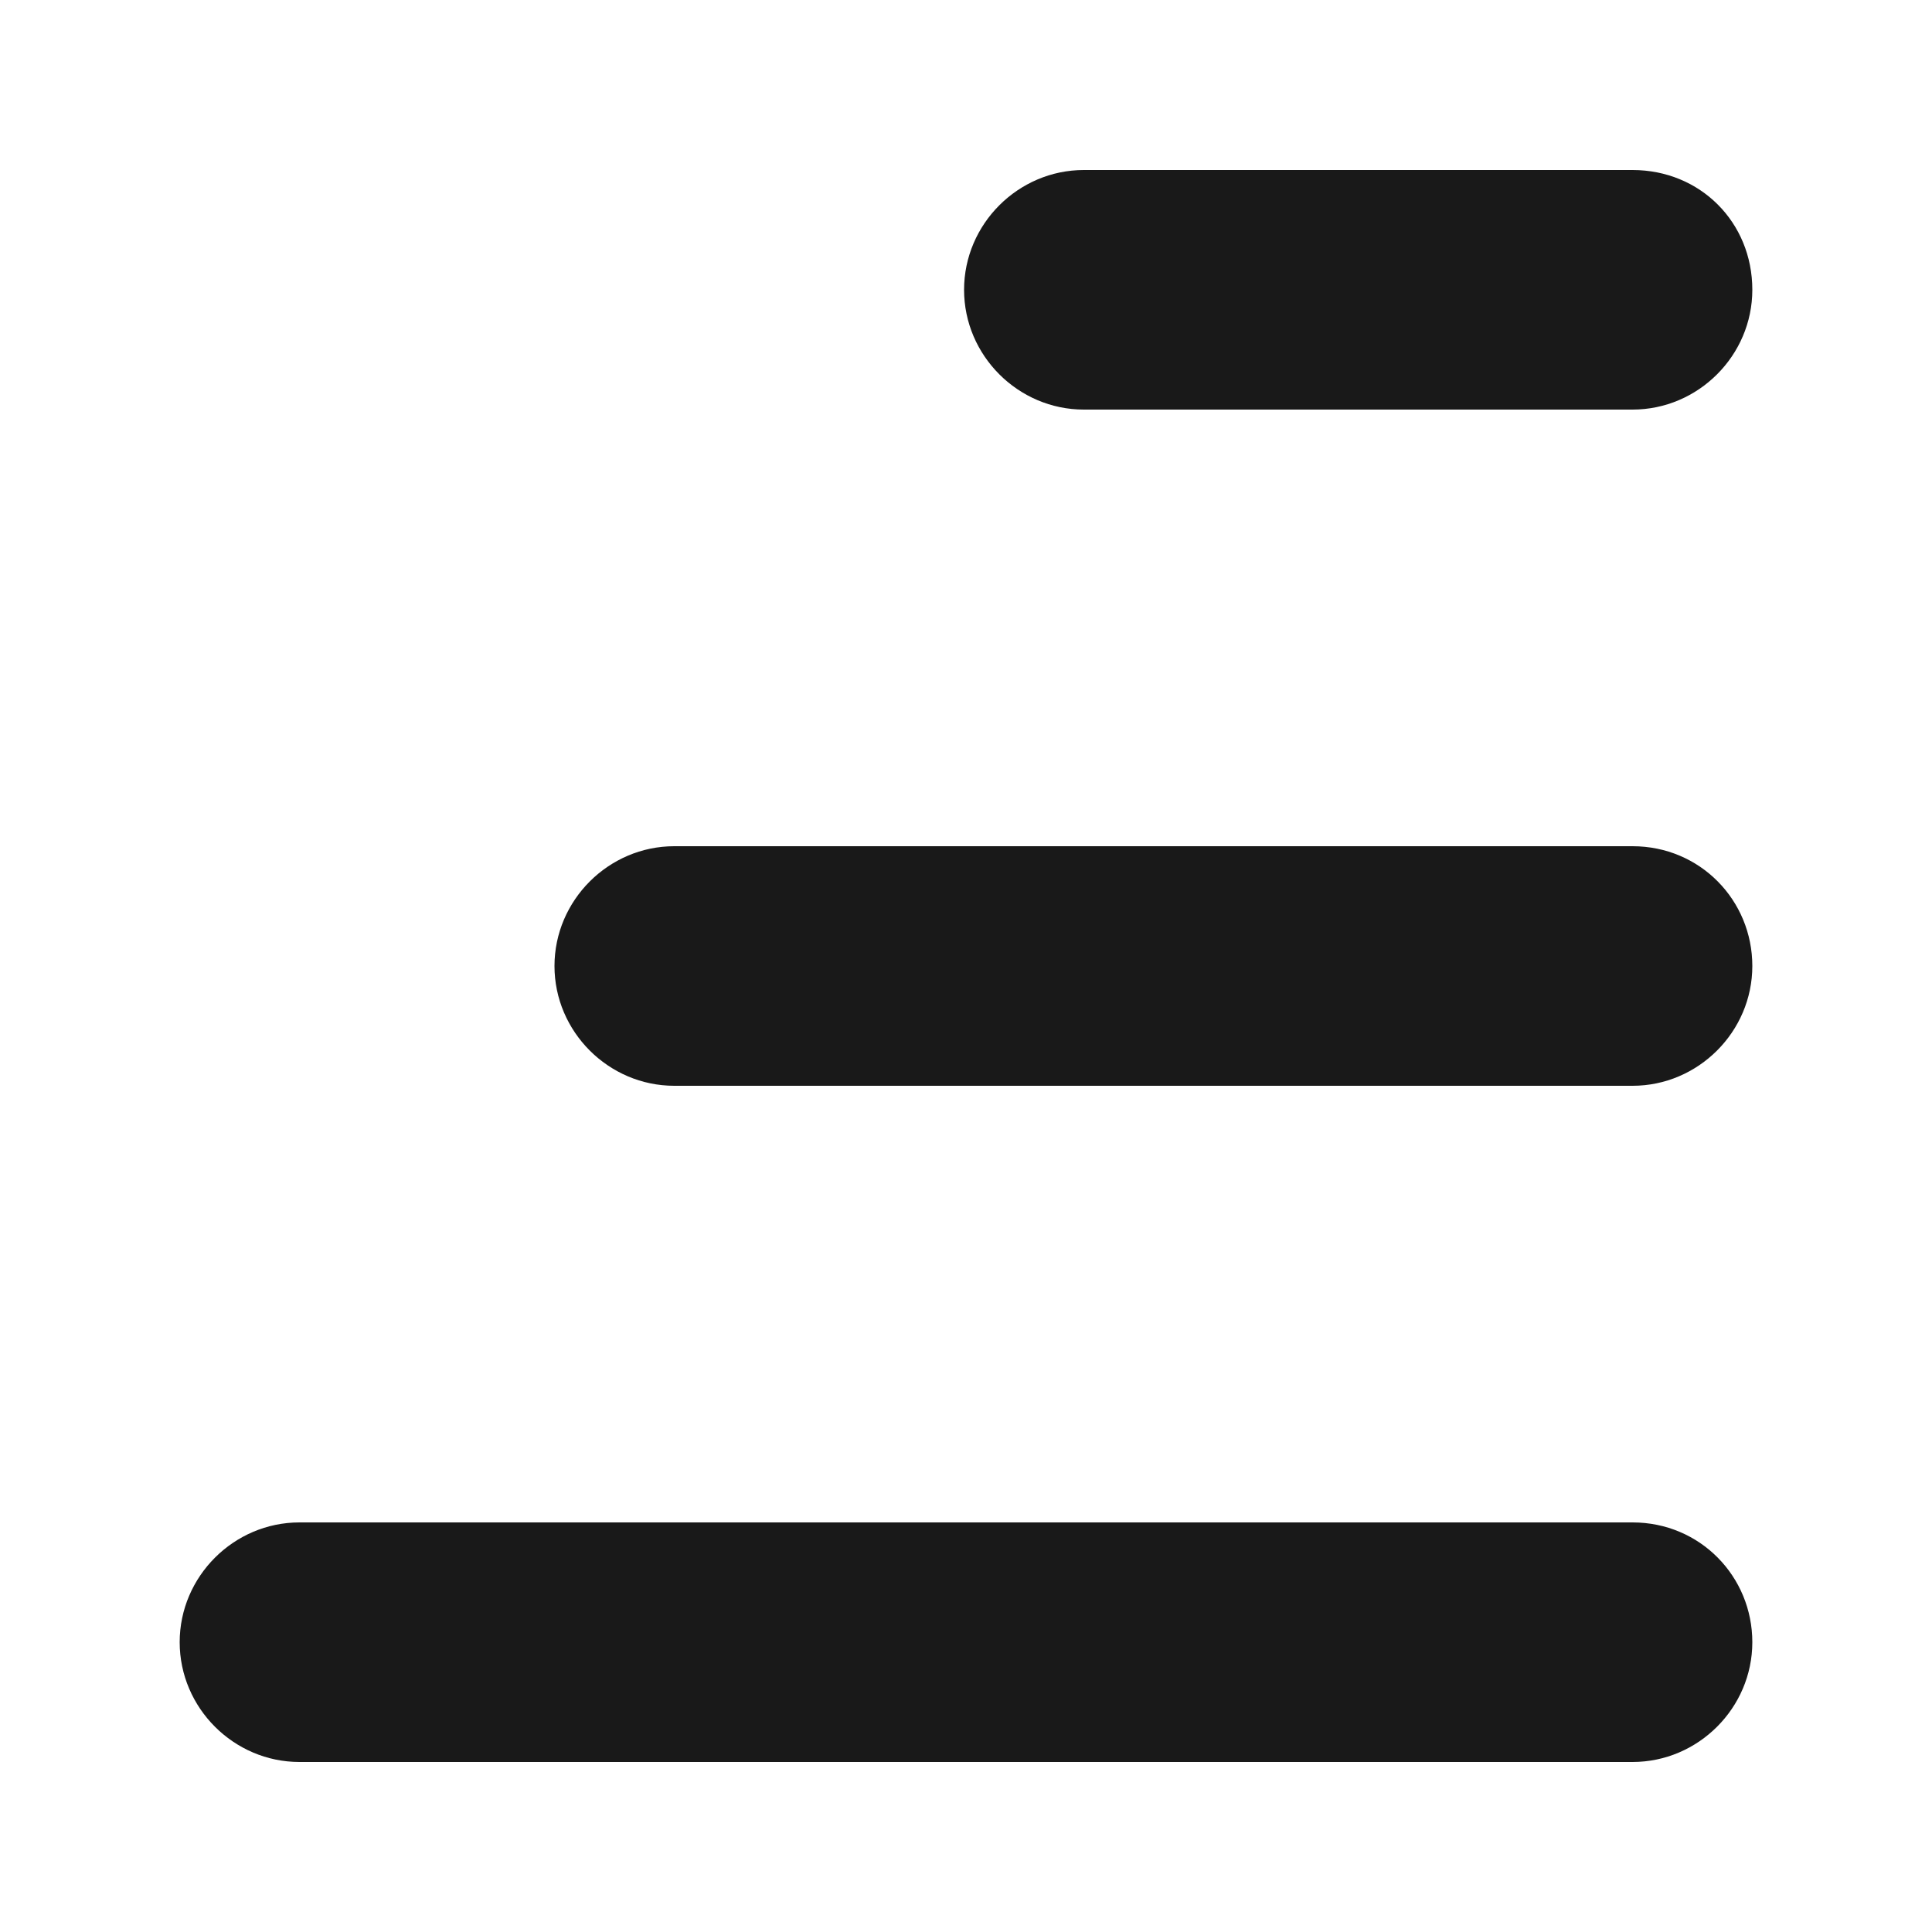
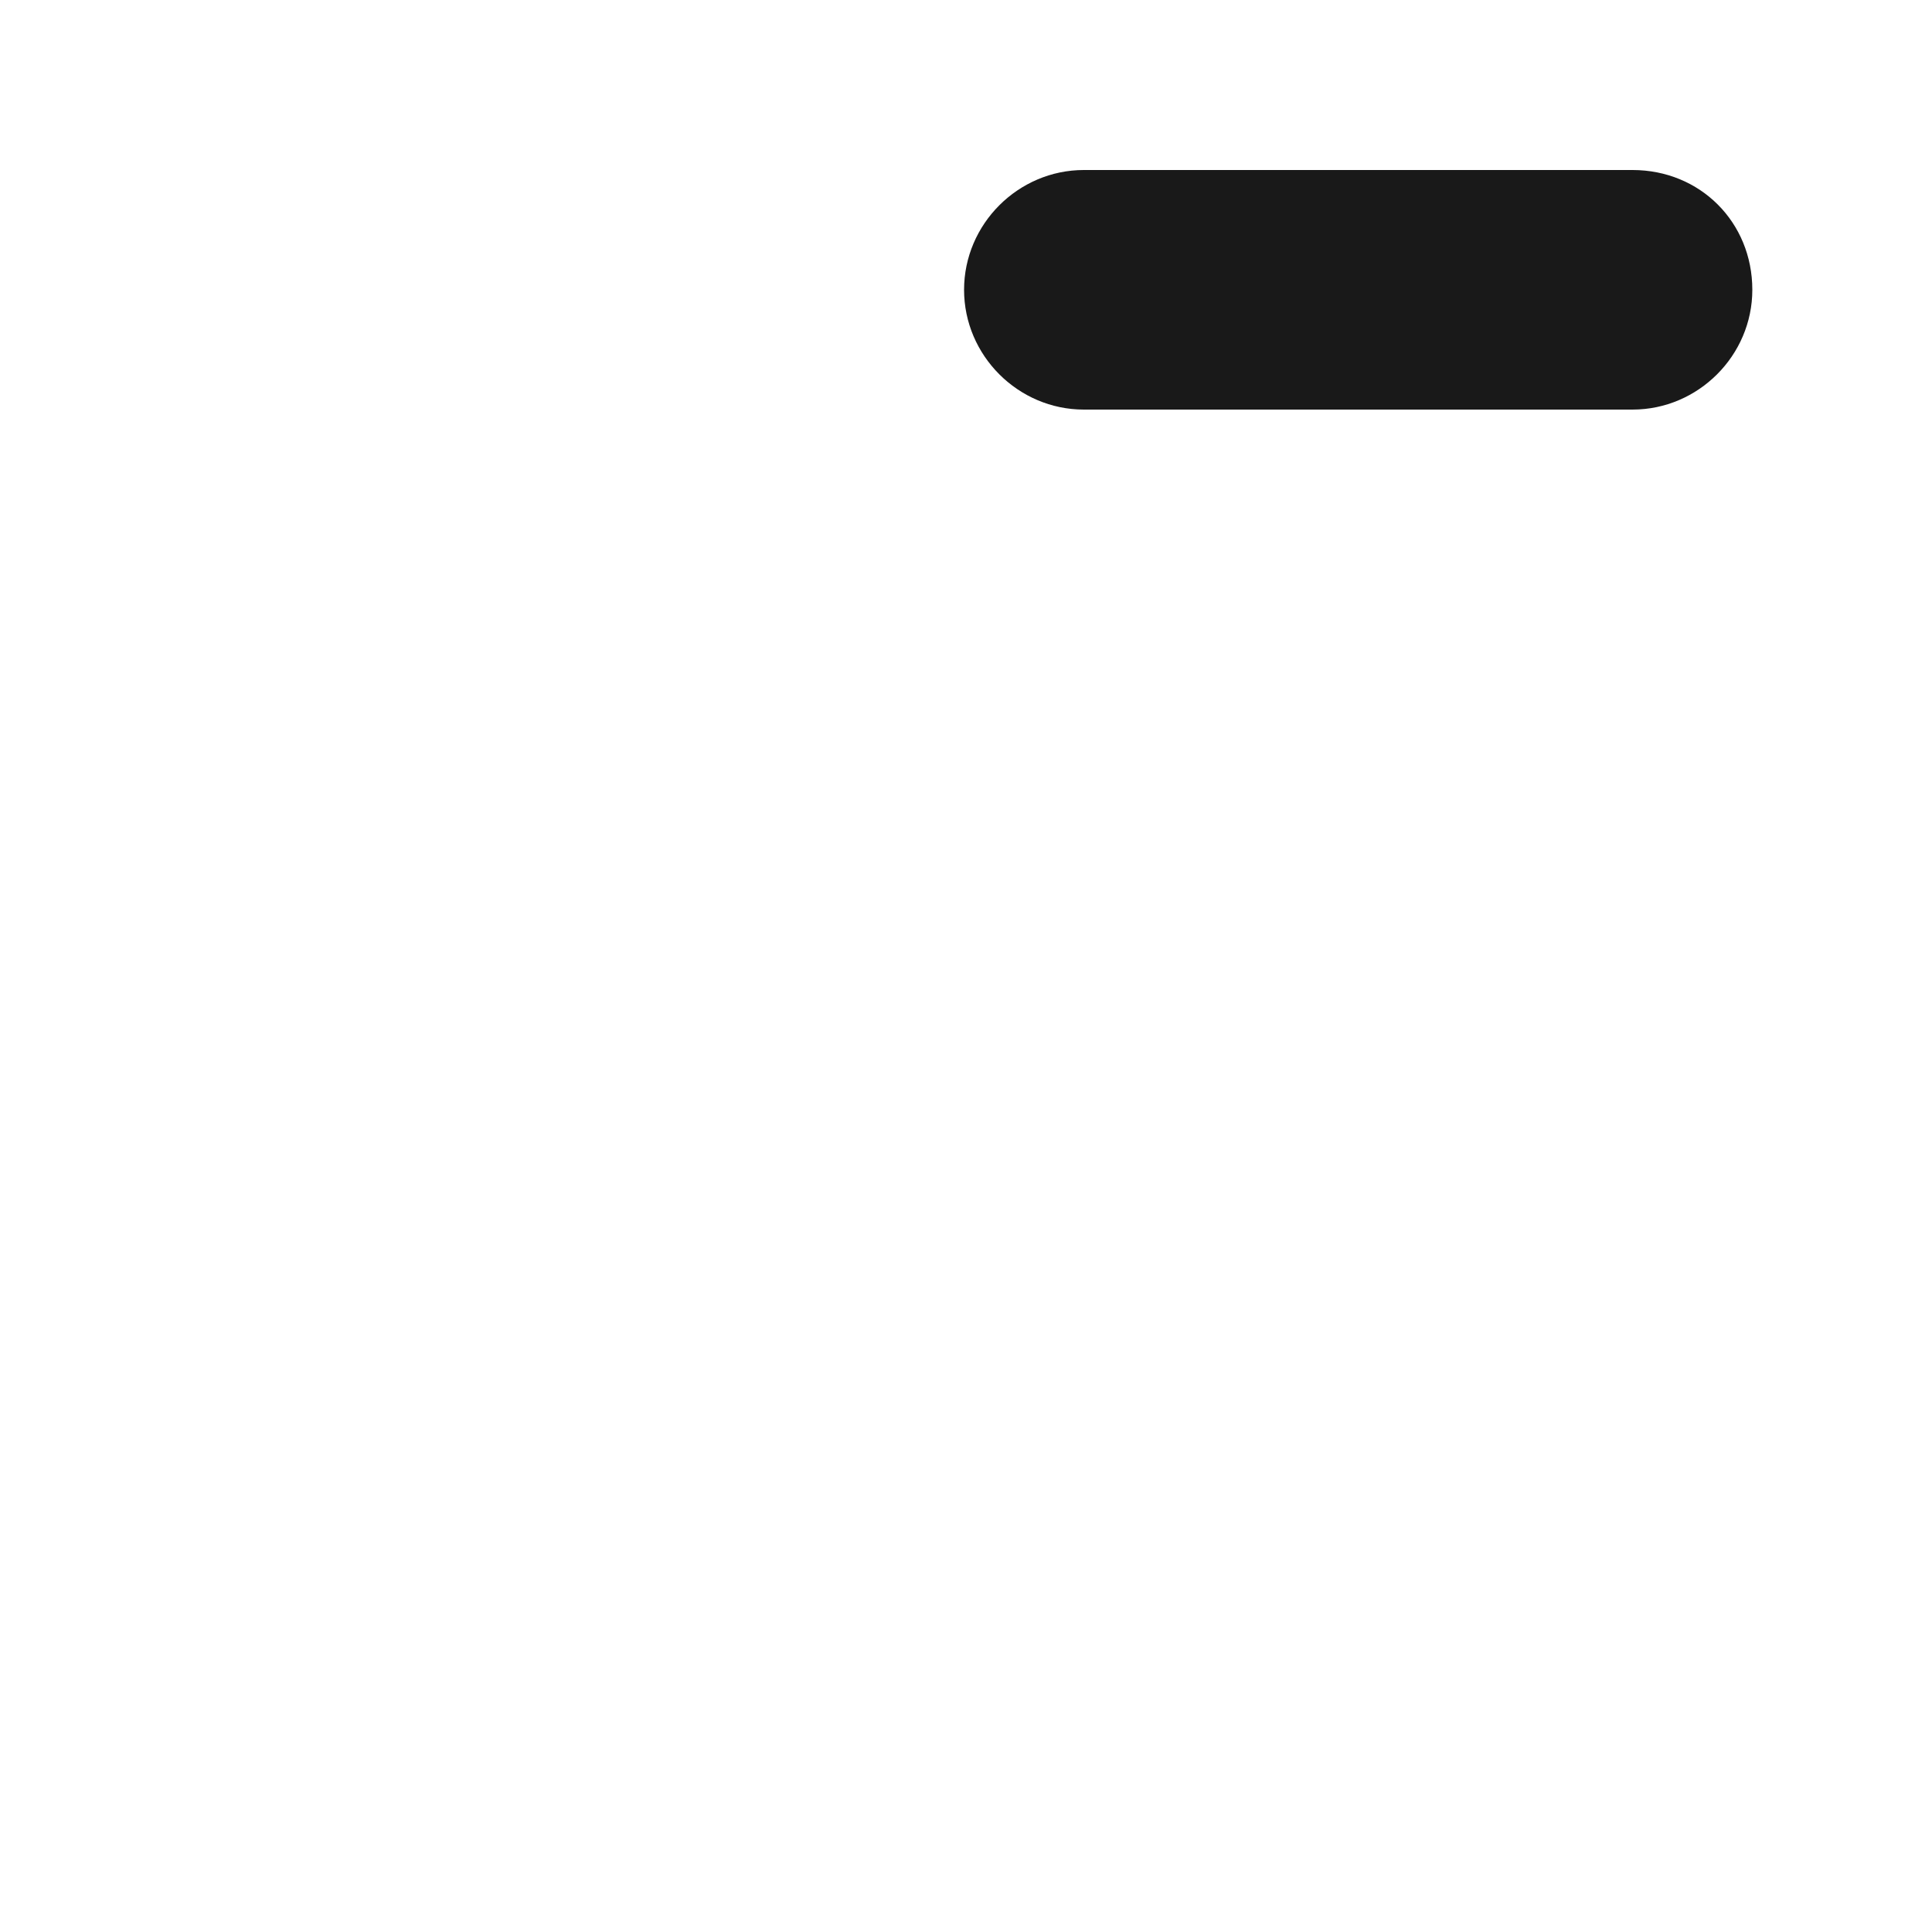
<svg xmlns="http://www.w3.org/2000/svg" version="1.1" id="Livello_1" x="0px" y="0px" width="100px" height="100px" viewBox="0 0 100 100" style="enable-background:new 0 0 100 100;" xml:space="preserve">
  <style type="text/css">
	.st0{fill:#191919;}
</style>
  <g>
    <path class="st0" d="M84.5,8.8H56.1c-3.4,0-6.2,2.8-6.2,6.2v0c0,3.4,2.8,6.2,6.2,6.2h28.4c3.4,0,6.2-2.8,6.2-6.2v0   C90.7,11.5,88,8.8,84.5,8.8z" />
-     <path class="st0" d="M84.5,43.8H34.9c-3.4,0-6.2,2.8-6.2,6.2s2.8,6.2,6.2,6.2h49.6c3.4,0,6.2-2.8,6.2-6.2S88,43.8,84.5,43.8z" />
-     <path class="st0" d="M84.5,78.8h-69c-3.4,0-6.2,2.8-6.2,6.2s2.8,6.2,6.2,6.2h69c3.4,0,6.2-2.8,6.2-6.2S88,78.8,84.5,78.8z" />
  </g>
</svg>